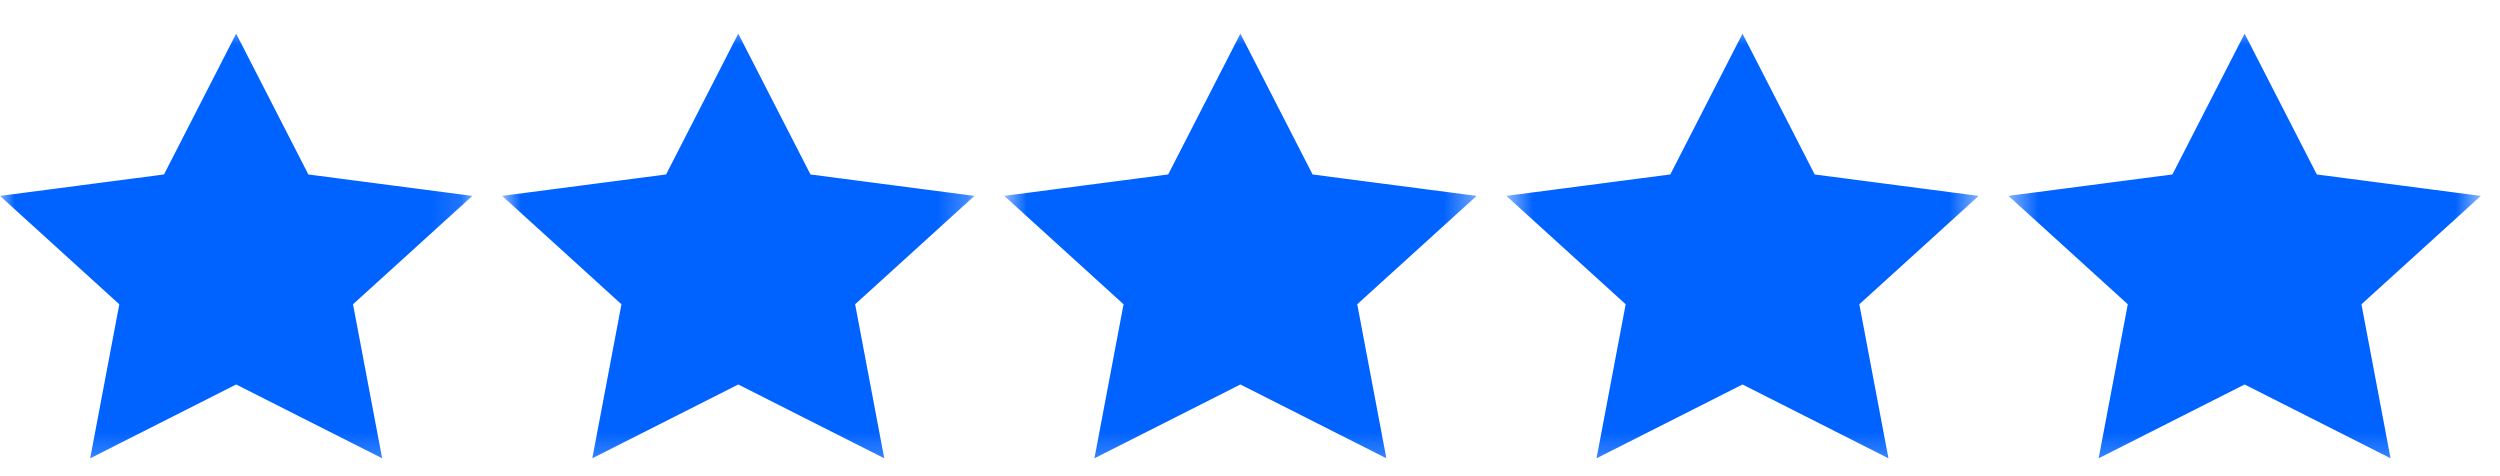
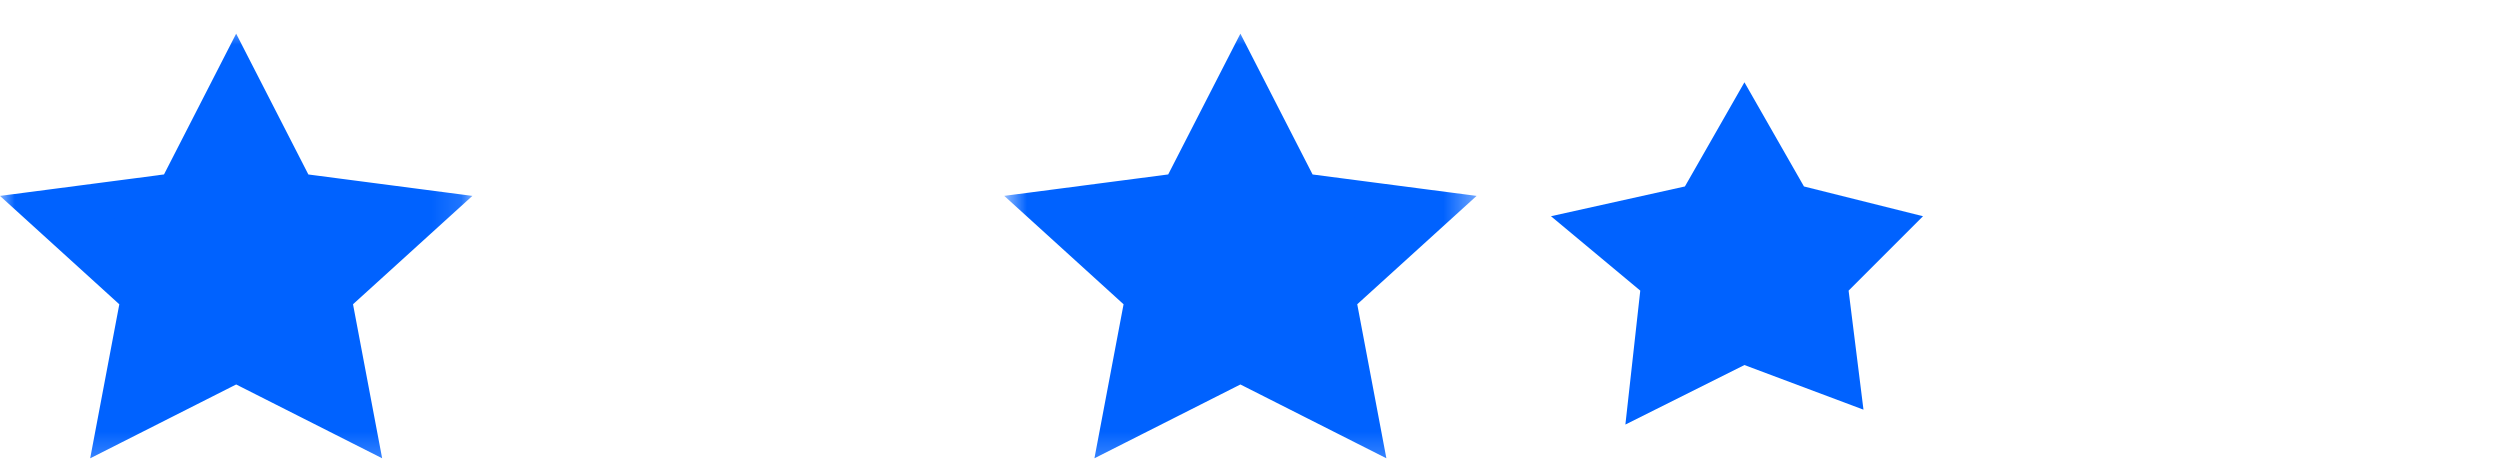
<svg xmlns="http://www.w3.org/2000/svg" width="84" height="16" viewBox="0 0 84 16" fill="none">
  <mask id="mask0_248_5049" style="mask-type:luminance" maskUnits="userSpaceOnUse" x="0" y="0" width="16" height="16">
    <path d="M0 0.765H15.871V15.765H0V0.765Z" fill="white" />
  </mask>
  <g mask="url(#mask0_248_5049)">
    <path d="M10 6.265L8 2.765L6 6.265L1.5 7.265L4.5 9.765L4 14.265L8 12.265L12 13.765L11.5 9.765L14 7.265L10 6.265Z" fill="#0062FF" />
    <path d="M8.38 3.77L7.935 2.902L7.491 3.77L6.066 6.547L2.818 6.971L1.748 7.111L2.548 7.837L4.893 9.967L4.323 12.987L4.133 13.983L5.039 13.525L7.936 12.061L10.832 13.525L11.737 13.982L11.549 12.986L10.978 9.966L13.324 7.836L14.124 7.11L13.052 6.97L9.805 6.547L8.38 3.77ZM5.575 6.357L5.835 6.324L5.955 6.09L7.935 2.227L9.916 6.09L10.036 6.324L10.296 6.358L14.736 6.938L11.525 9.853L11.318 10.041L11.37 10.316L12.16 14.494L8.161 12.472L7.935 12.358L7.71 12.472L3.71 14.495L4.5 10.318L4.552 10.043L4.345 9.854L1.135 6.938L5.574 6.358L5.575 6.357Z" fill="#0062FF" stroke="#0062FF" />
  </g>
  <mask id="mask1_248_5049" style="mask-type:luminance" maskUnits="userSpaceOnUse" x="16" y="0" width="17" height="16">
-     <path d="M16.87 0.765H32.741V15.765H16.87V0.765Z" fill="white" />
-   </mask>
+     </mask>
  <g mask="url(#mask1_248_5049)">
    <path d="M26.87 6.265L24.87 2.765L22.87 6.265L18.37 7.265L21.37 9.765L20.87 14.265L24.87 12.265L28.87 13.765L28.37 9.765L30.87 7.265L26.87 6.265Z" fill="#0062FF" />
    <path d="M25.251 3.77L24.806 2.902L24.361 3.77L22.937 6.547L19.689 6.971L18.619 7.111L19.418 7.837L21.764 9.967L21.194 12.987L21.004 13.983L21.91 13.525L24.806 12.061L27.703 13.525L28.608 13.982L28.42 12.986L27.849 9.966L30.195 7.836L30.995 7.11L29.923 6.97L26.676 6.547L25.251 3.77ZM22.445 6.357L22.705 6.324L22.825 6.09L24.806 2.227L26.787 6.09L26.907 6.324L27.167 6.358L31.606 6.938L28.396 9.853L28.189 10.041L28.241 10.316L29.031 14.494L25.031 12.472L24.806 12.358L24.581 12.472L20.582 14.494L21.372 10.317L21.424 10.042L21.217 9.853L18.007 6.937L22.445 6.357Z" fill="#0062FF" stroke="#0062FF" />
  </g>
  <mask id="mask2_248_5049" style="mask-type:luminance" maskUnits="userSpaceOnUse" x="33" y="0" width="17" height="16">
    <path d="M33.742 0.765H49.613V15.765H33.742V0.765Z" fill="white" />
  </mask>
  <g mask="url(#mask2_248_5049)">
    <path d="M43.742 6.265L41.742 2.765L39.742 6.265L35.242 7.265L38.242 9.765L37.742 14.265L41.742 12.265L45.742 13.765L45.242 9.765L47.742 7.265L43.742 6.265Z" fill="#0062FF" />
    <path d="M42.122 3.77L41.677 2.902L41.233 3.77L39.808 6.547L36.56 6.971L35.49 7.111L36.289 7.837L38.635 9.967L38.065 12.987L37.875 13.983L38.781 13.525L41.678 12.061L44.574 13.525L45.479 13.982L45.291 12.986L44.72 9.966L47.066 7.836L47.866 7.11L46.794 6.97L43.547 6.547L42.122 3.77ZM39.316 6.357L39.576 6.324L39.696 6.09L41.677 2.227L43.658 6.09L43.778 6.324L44.038 6.358L48.478 6.938L45.267 9.853L45.06 10.041L45.112 10.316L45.902 14.494L41.903 12.472L41.677 12.358L41.452 12.472L37.453 14.494L38.243 10.317L38.295 10.042L38.088 9.853L34.878 6.937L39.316 6.357Z" fill="#0062FF" stroke="#0062FF" />
  </g>
  <mask id="mask3_248_5049" style="mask-type:luminance" maskUnits="userSpaceOnUse" x="50" y="0" width="17" height="16">
    <path d="M50.613 0.765H66.484V15.765H50.613V0.765Z" fill="white" />
  </mask>
  <g mask="url(#mask3_248_5049)">
    <path d="M60.613 6.265L58.613 2.765L56.613 6.265L52.113 7.265L55.113 9.765L54.613 14.265L58.613 12.265L62.613 13.765L62.113 9.765L64.613 7.265L60.613 6.265Z" fill="#0062FF" />
-     <path d="M58.993 3.77L58.548 2.902L58.103 3.77L56.679 6.547L53.431 6.971L52.361 7.111L53.16 7.837L55.506 9.967L54.935 12.987L54.746 13.983L55.652 13.525L58.548 12.061L61.445 13.525L62.35 13.982L62.161 12.986L61.591 9.966L63.937 7.836L64.737 7.11L63.665 6.97L60.417 6.547L58.993 3.77ZM56.187 6.357L56.447 6.324L56.567 6.09L58.548 2.227L60.529 6.09L60.649 6.324L60.909 6.358L65.348 6.938L62.138 9.853L61.93 10.041L61.982 10.316L62.772 14.494L58.774 12.472L58.548 12.358L58.323 12.472L54.324 14.494L55.114 10.317L55.166 10.042L54.959 9.853L51.749 6.937L56.187 6.357Z" fill="#0062FF" stroke="#0062FF" />
  </g>
  <mask id="mask4_248_5049" style="mask-type:luminance" maskUnits="userSpaceOnUse" x="67" y="0" width="17" height="16">
-     <path d="M67.484 0.765H83.355V15.765H67.484V0.765Z" fill="white" />
-   </mask>
+     </mask>
  <g mask="url(#mask4_248_5049)">
-     <path d="M77.484 6.265L75.484 2.765L73.484 6.265L68.984 7.265L71.984 9.765L71.484 14.265L75.484 12.265L79.484 13.765L78.984 9.765L81.484 7.265L77.484 6.265Z" fill="#0062FF" />
    <path d="M75.864 3.77L75.419 2.902L74.975 3.77L73.55 6.547L70.302 6.971L69.232 7.111L70.031 7.837L72.377 9.967L71.807 12.987L71.617 13.983L72.523 13.525L75.419 12.061L78.316 13.525L79.221 13.982L79.033 12.986L78.462 9.966L80.808 7.836L81.608 7.11L80.536 6.97L77.288 6.547L75.864 3.77ZM73.058 6.357L73.318 6.324L73.438 6.09L75.419 2.227L77.4 6.09L77.52 6.324L77.78 6.358L82.22 6.938L79.009 9.853L78.802 10.041L78.853 10.316L79.643 14.494L75.645 12.472L75.419 12.358L75.194 12.472L71.195 14.494L71.985 10.317L72.037 10.042L71.83 9.853L68.62 6.937L73.058 6.357Z" fill="#0062FF" stroke="#0062FF" />
  </g>
</svg>